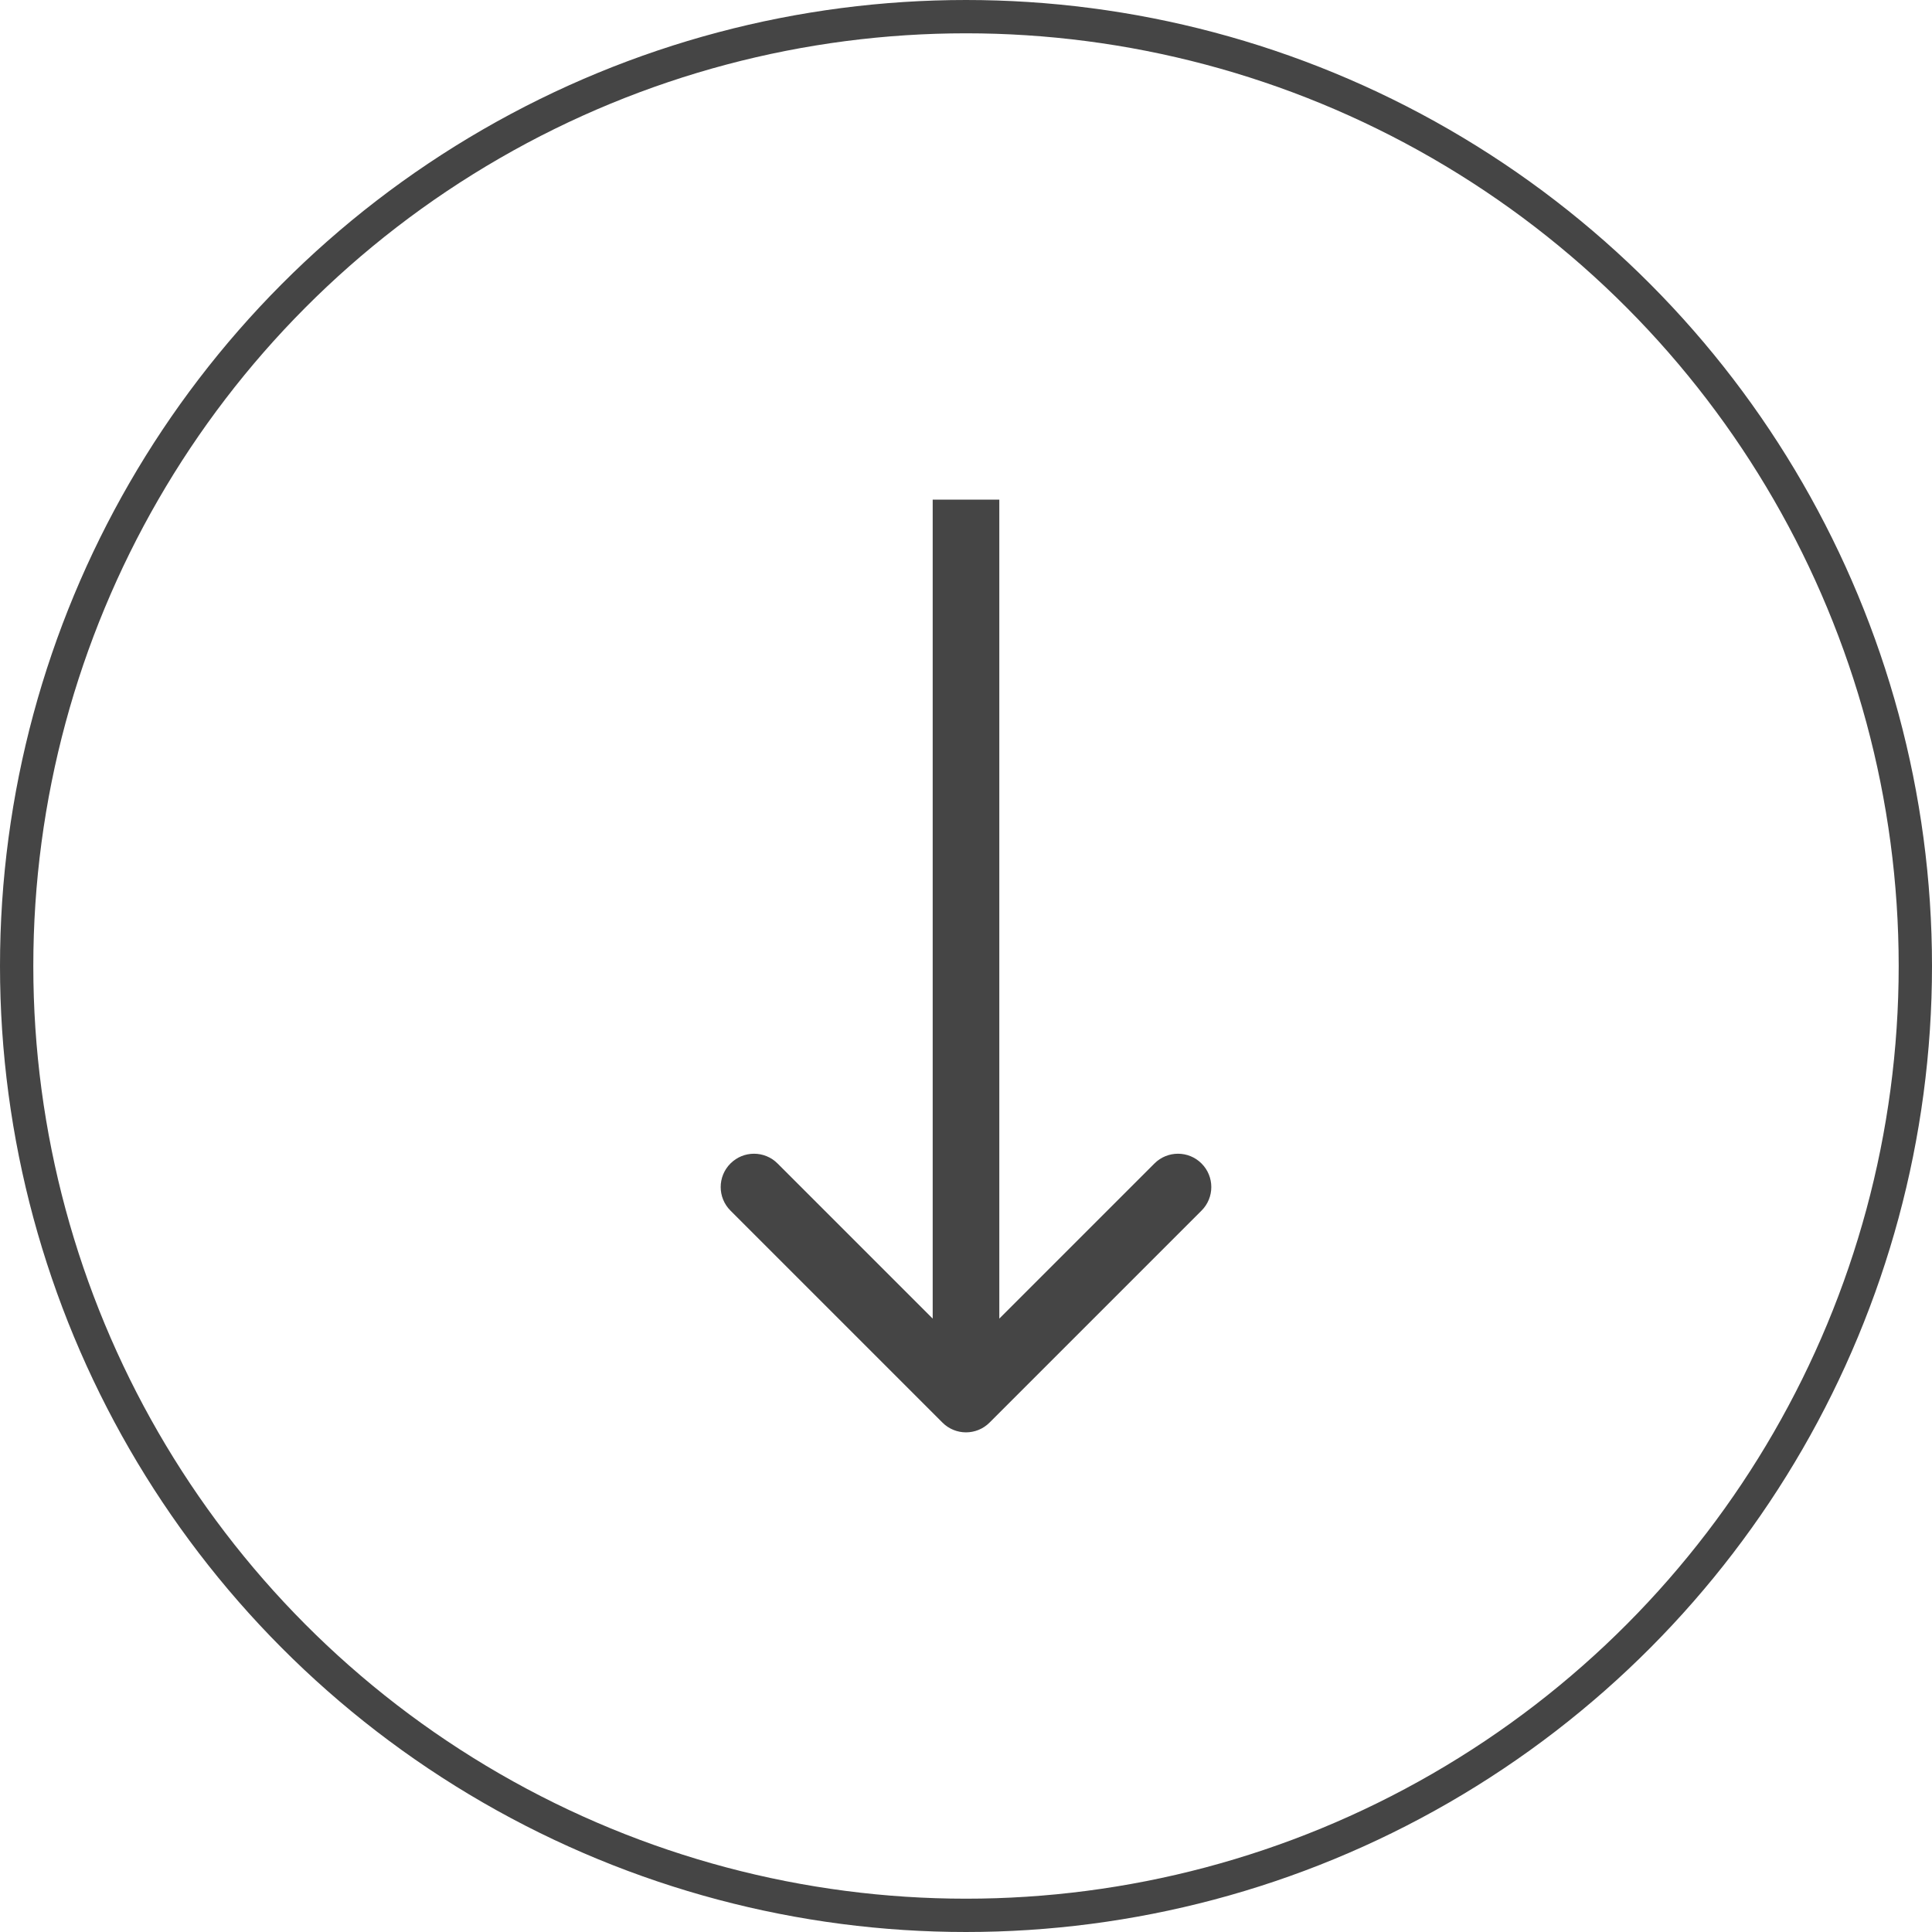
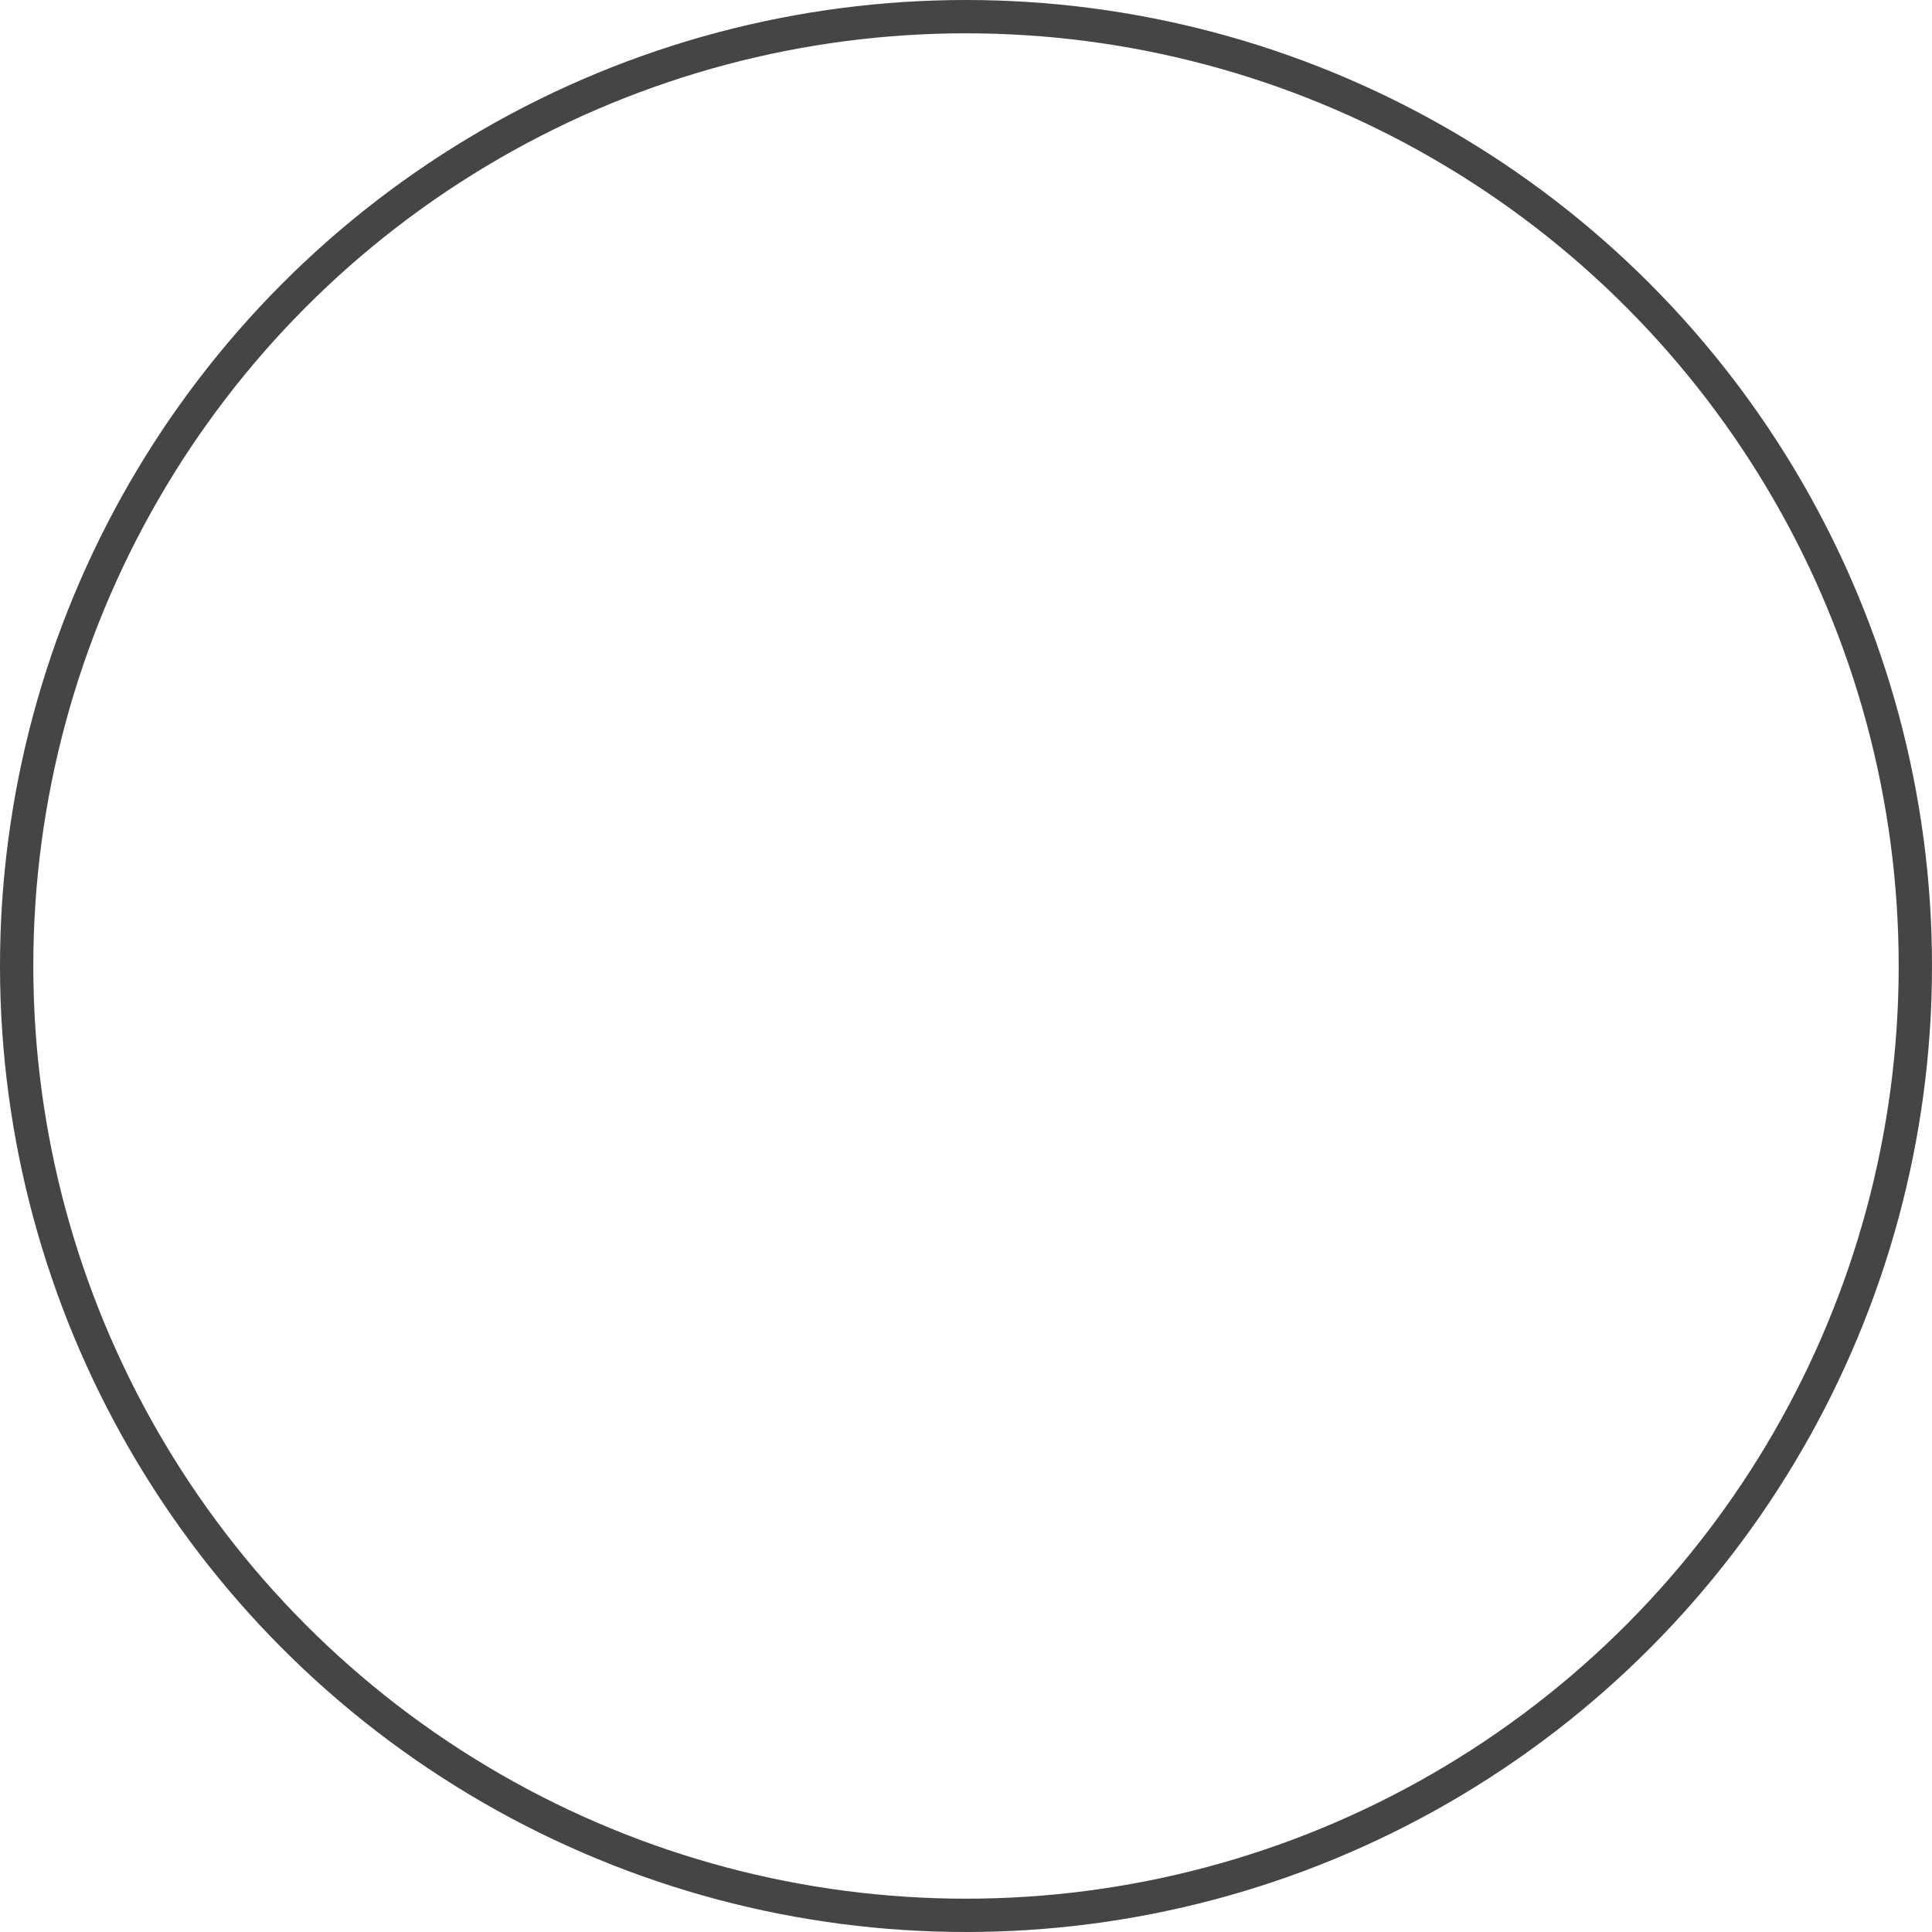
<svg xmlns="http://www.w3.org/2000/svg" width="58" height="58" viewBox="0 0 58 58" fill="none">
-   <path d="M28.293 42.707C28.683 43.098 29.317 43.098 29.707 42.707L36.071 36.343C36.462 35.953 36.462 35.319 36.071 34.929C35.681 34.538 35.047 34.538 34.657 34.929L29 40.586L23.343 34.929C22.953 34.538 22.32 34.538 21.929 34.929C21.538 35.319 21.538 35.953 21.929 36.343L28.293 42.707ZM29 15L28 15L28 42L29 42L30 42L30 15L29 15Z" fill="#454545" />
  <circle cx="29" cy="29" r="28.5" stroke="#454545" />
</svg>